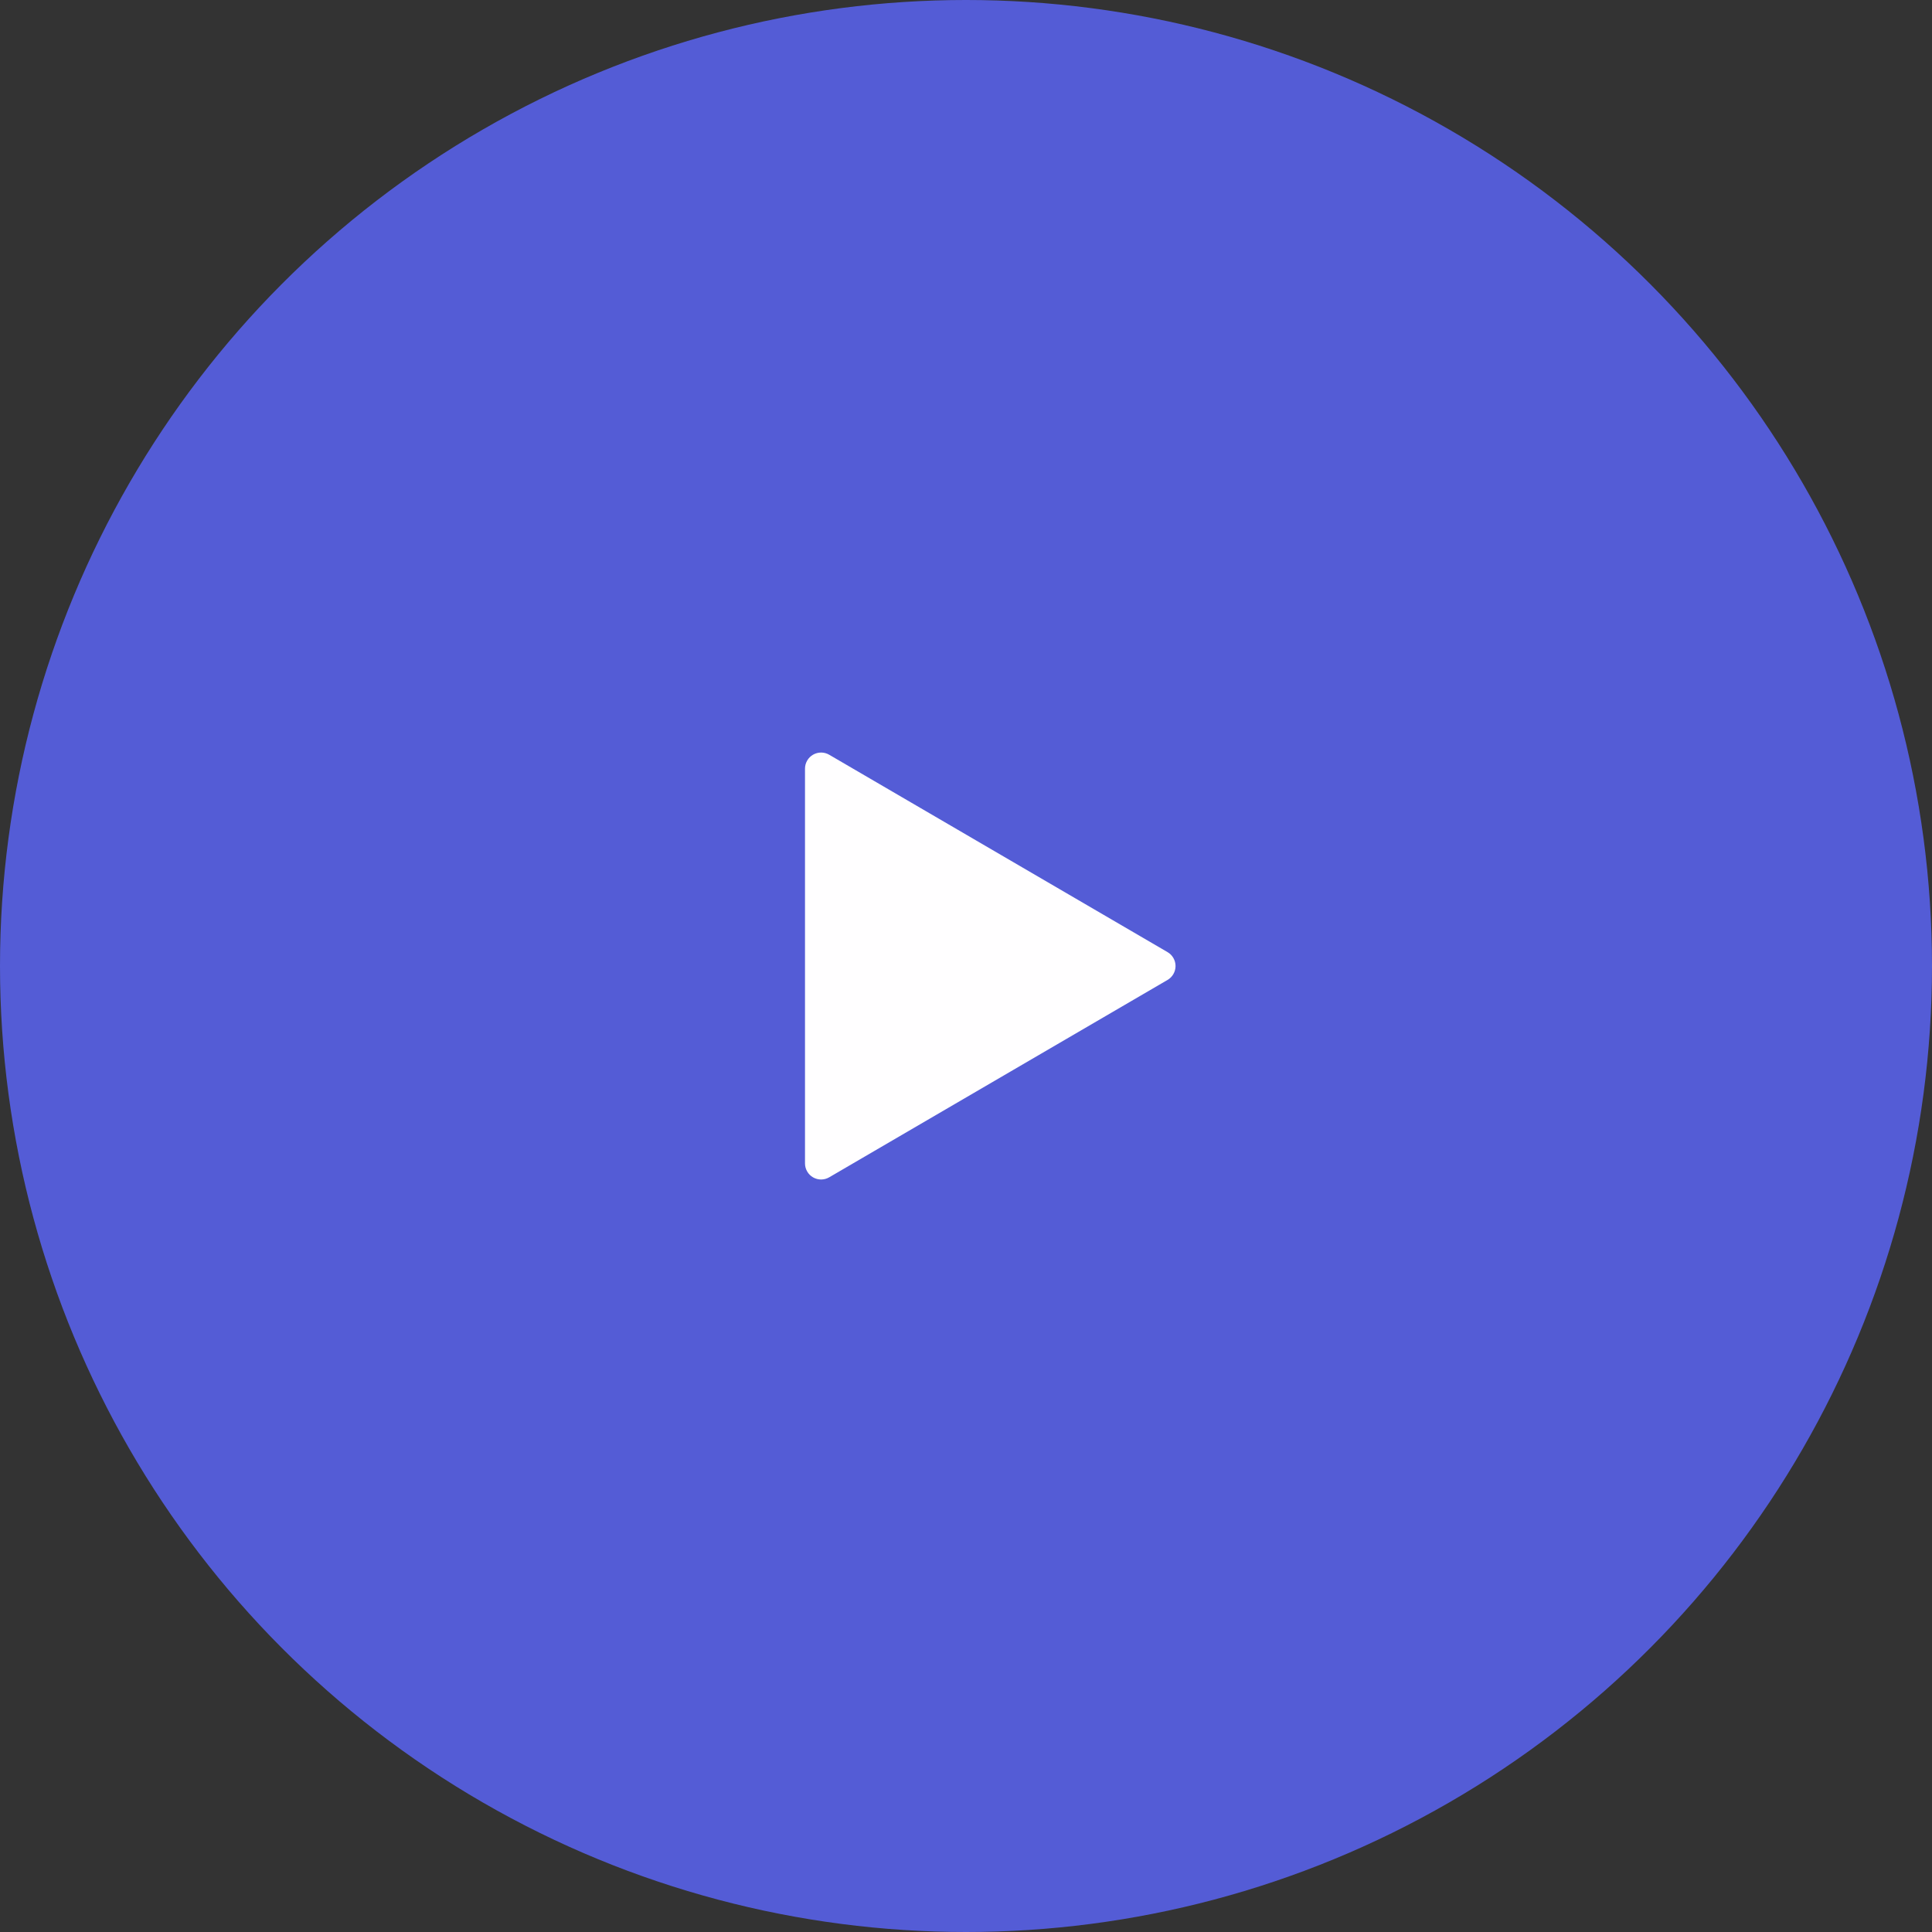
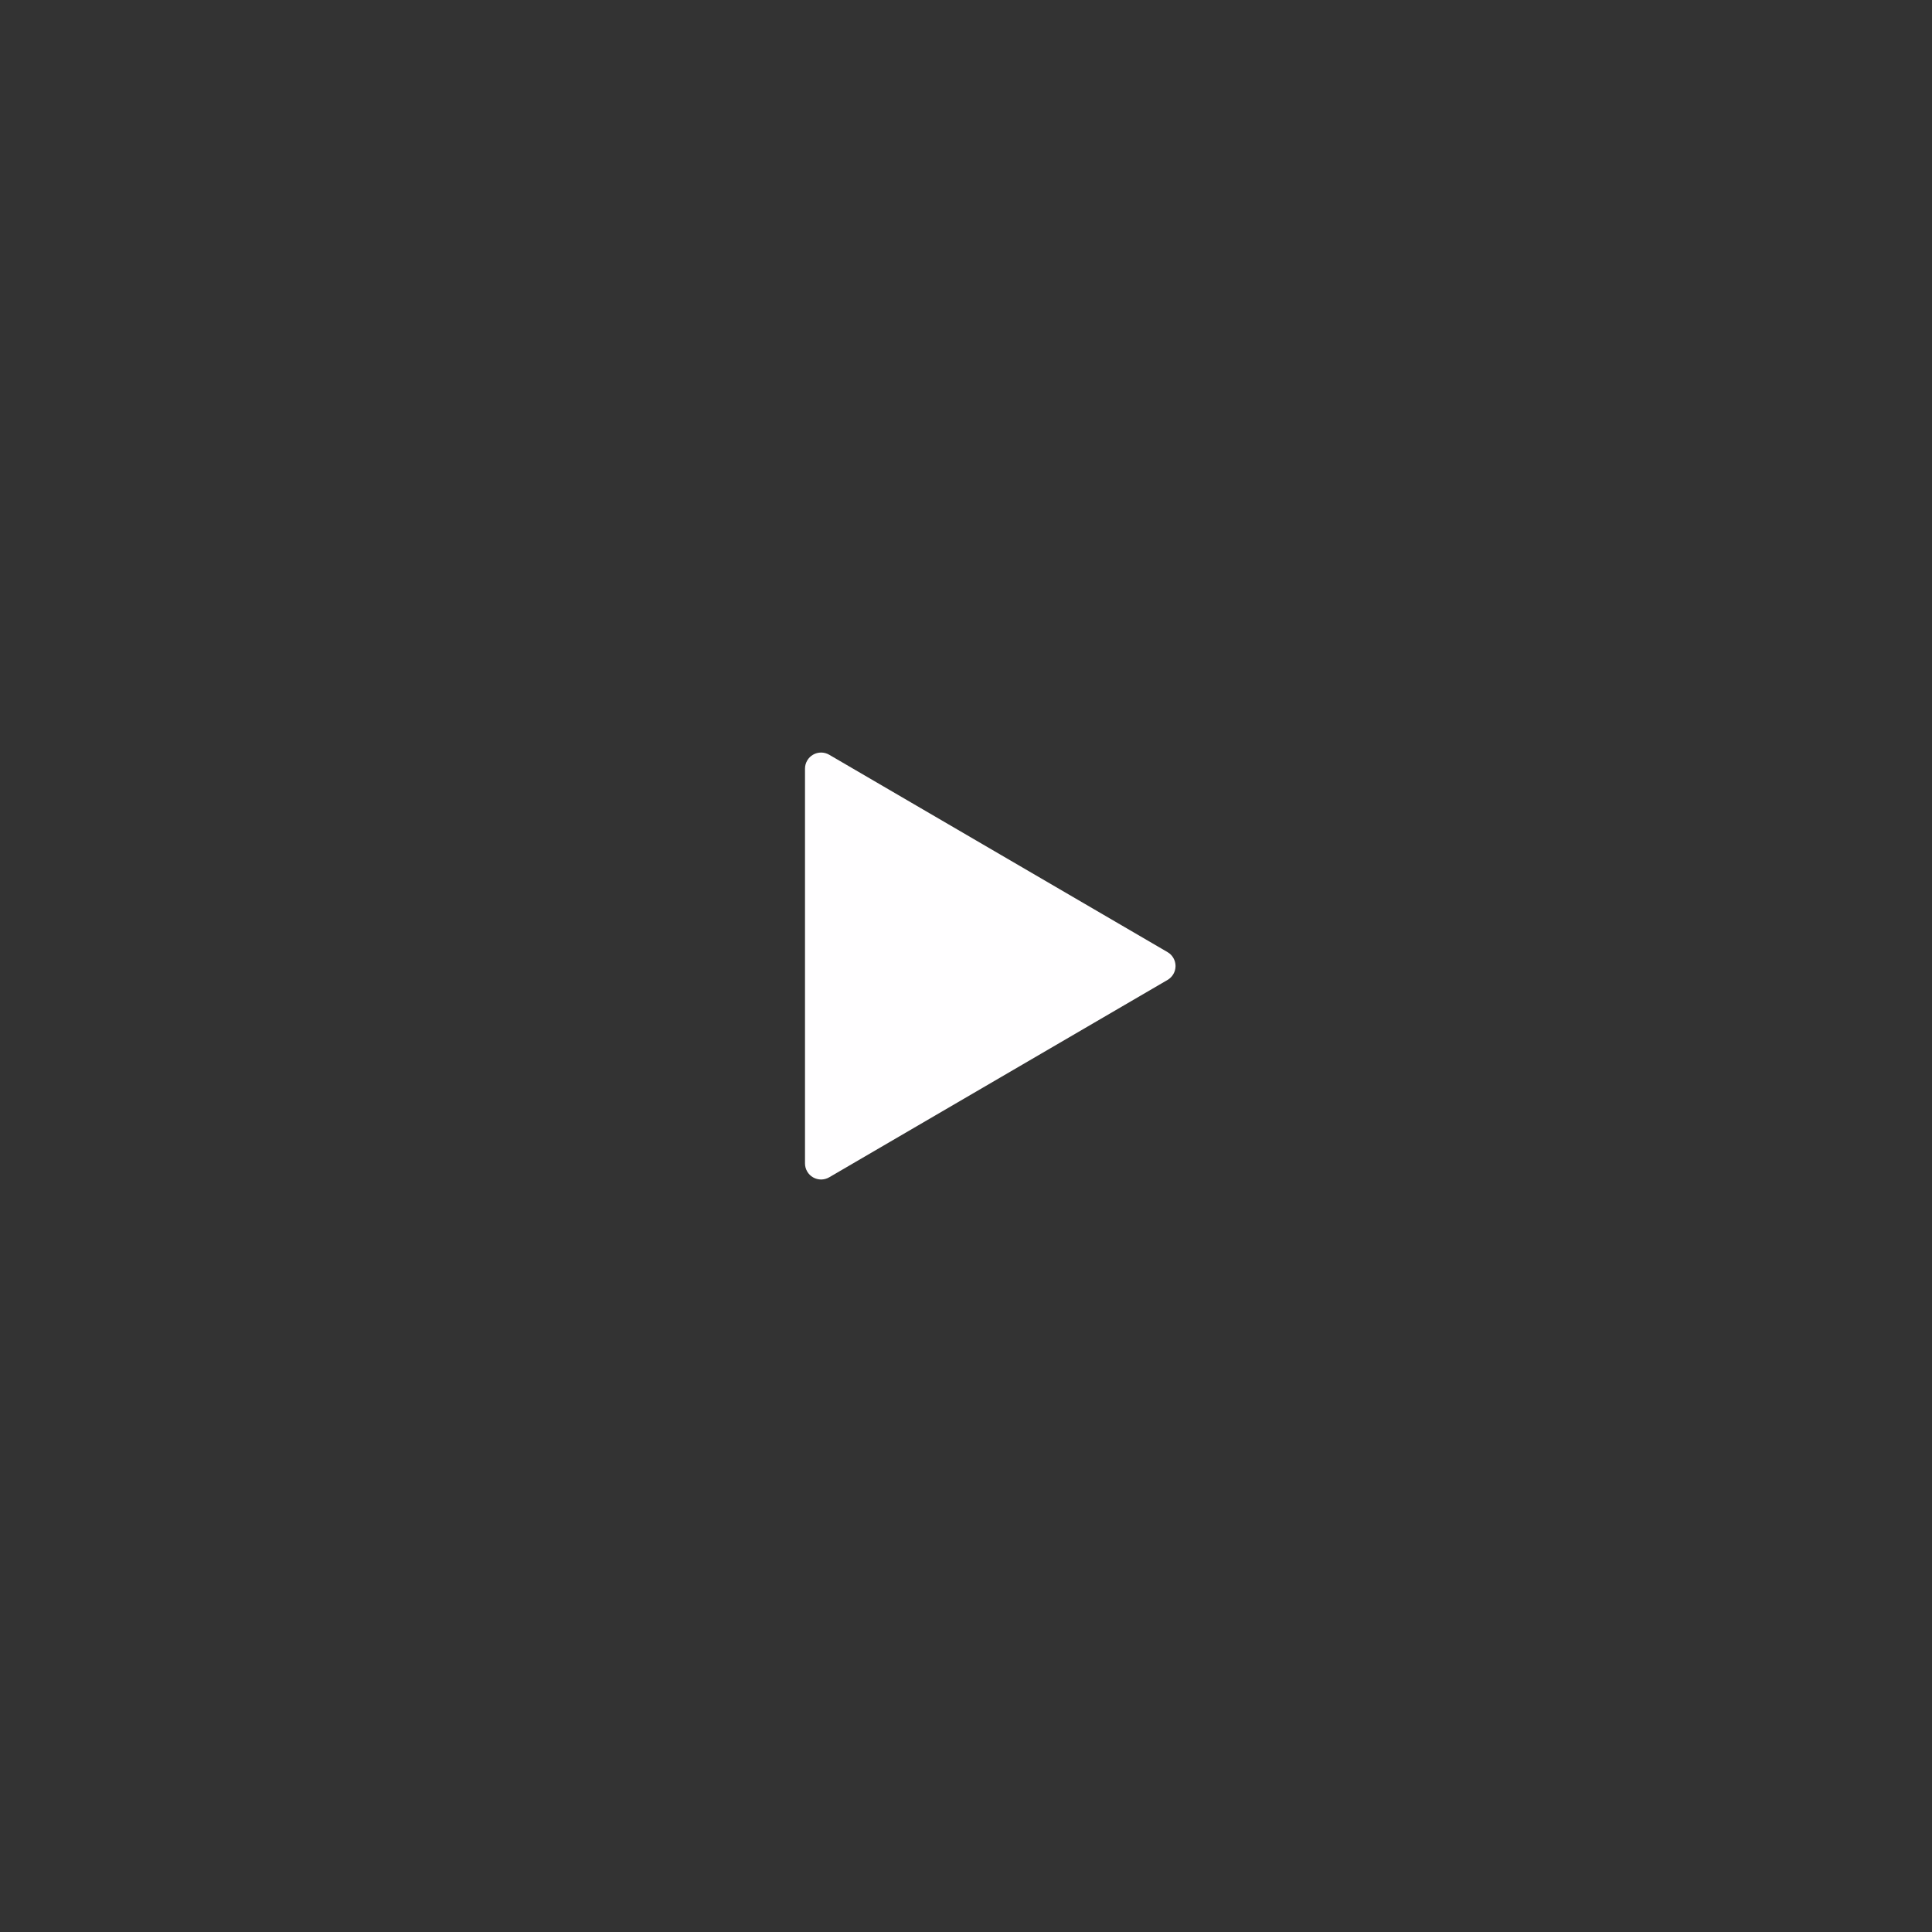
<svg xmlns="http://www.w3.org/2000/svg" width="120" height="120" viewBox="0 0 120 120" fill="none">
  <rect x="0" y="0" width="120" height="120" fill="#333333" stroke="none" />
-   <circle cx="60" cy="60" r="60" fill="#545CD6" />
  <g clip-path="url(#clip0_99_22629)">
-     <path d="M51.504 46.879L72.52 59.139C72.671 59.227 72.796 59.353 72.882 59.504C72.969 59.656 73.015 59.827 73.015 60.002C73.015 60.176 72.969 60.347 72.882 60.499C72.796 60.65 72.671 60.776 72.52 60.864L51.504 73.124C51.352 73.213 51.179 73.26 51.002 73.261C50.826 73.261 50.653 73.215 50.5 73.127C50.347 73.039 50.221 72.912 50.133 72.759C50.045 72.606 49.999 72.433 50 72.257V47.742C50 47.566 50.046 47.394 50.135 47.241C50.223 47.089 50.349 46.963 50.502 46.875C50.654 46.787 50.828 46.742 51.003 46.742C51.179 46.743 51.352 46.79 51.504 46.879Z" fill="#FFFEFF" />
+     <path d="M51.504 46.879L72.52 59.139C72.671 59.227 72.796 59.353 72.882 59.504C72.969 59.656 73.015 59.827 73.015 60.002C73.015 60.176 72.969 60.347 72.882 60.499C72.796 60.65 72.671 60.776 72.52 60.864L51.504 73.124C51.352 73.213 51.179 73.26 51.002 73.261C50.826 73.261 50.653 73.215 50.5 73.127C50.347 73.039 50.221 72.912 50.133 72.759C50.045 72.606 49.999 72.433 50 72.257V47.742C50 47.566 50.046 47.394 50.135 47.241C50.223 47.089 50.349 46.963 50.502 46.875C50.654 46.787 50.828 46.742 51.003 46.742C51.179 46.743 51.352 46.79 51.504 46.879" fill="#FFFEFF" />
  </g>
  <defs>
    <clipPath id="clip0_99_22629">
      <rect width="48" height="48" fill="white" transform="translate(36 36)" />
    </clipPath>
  </defs>
</svg>